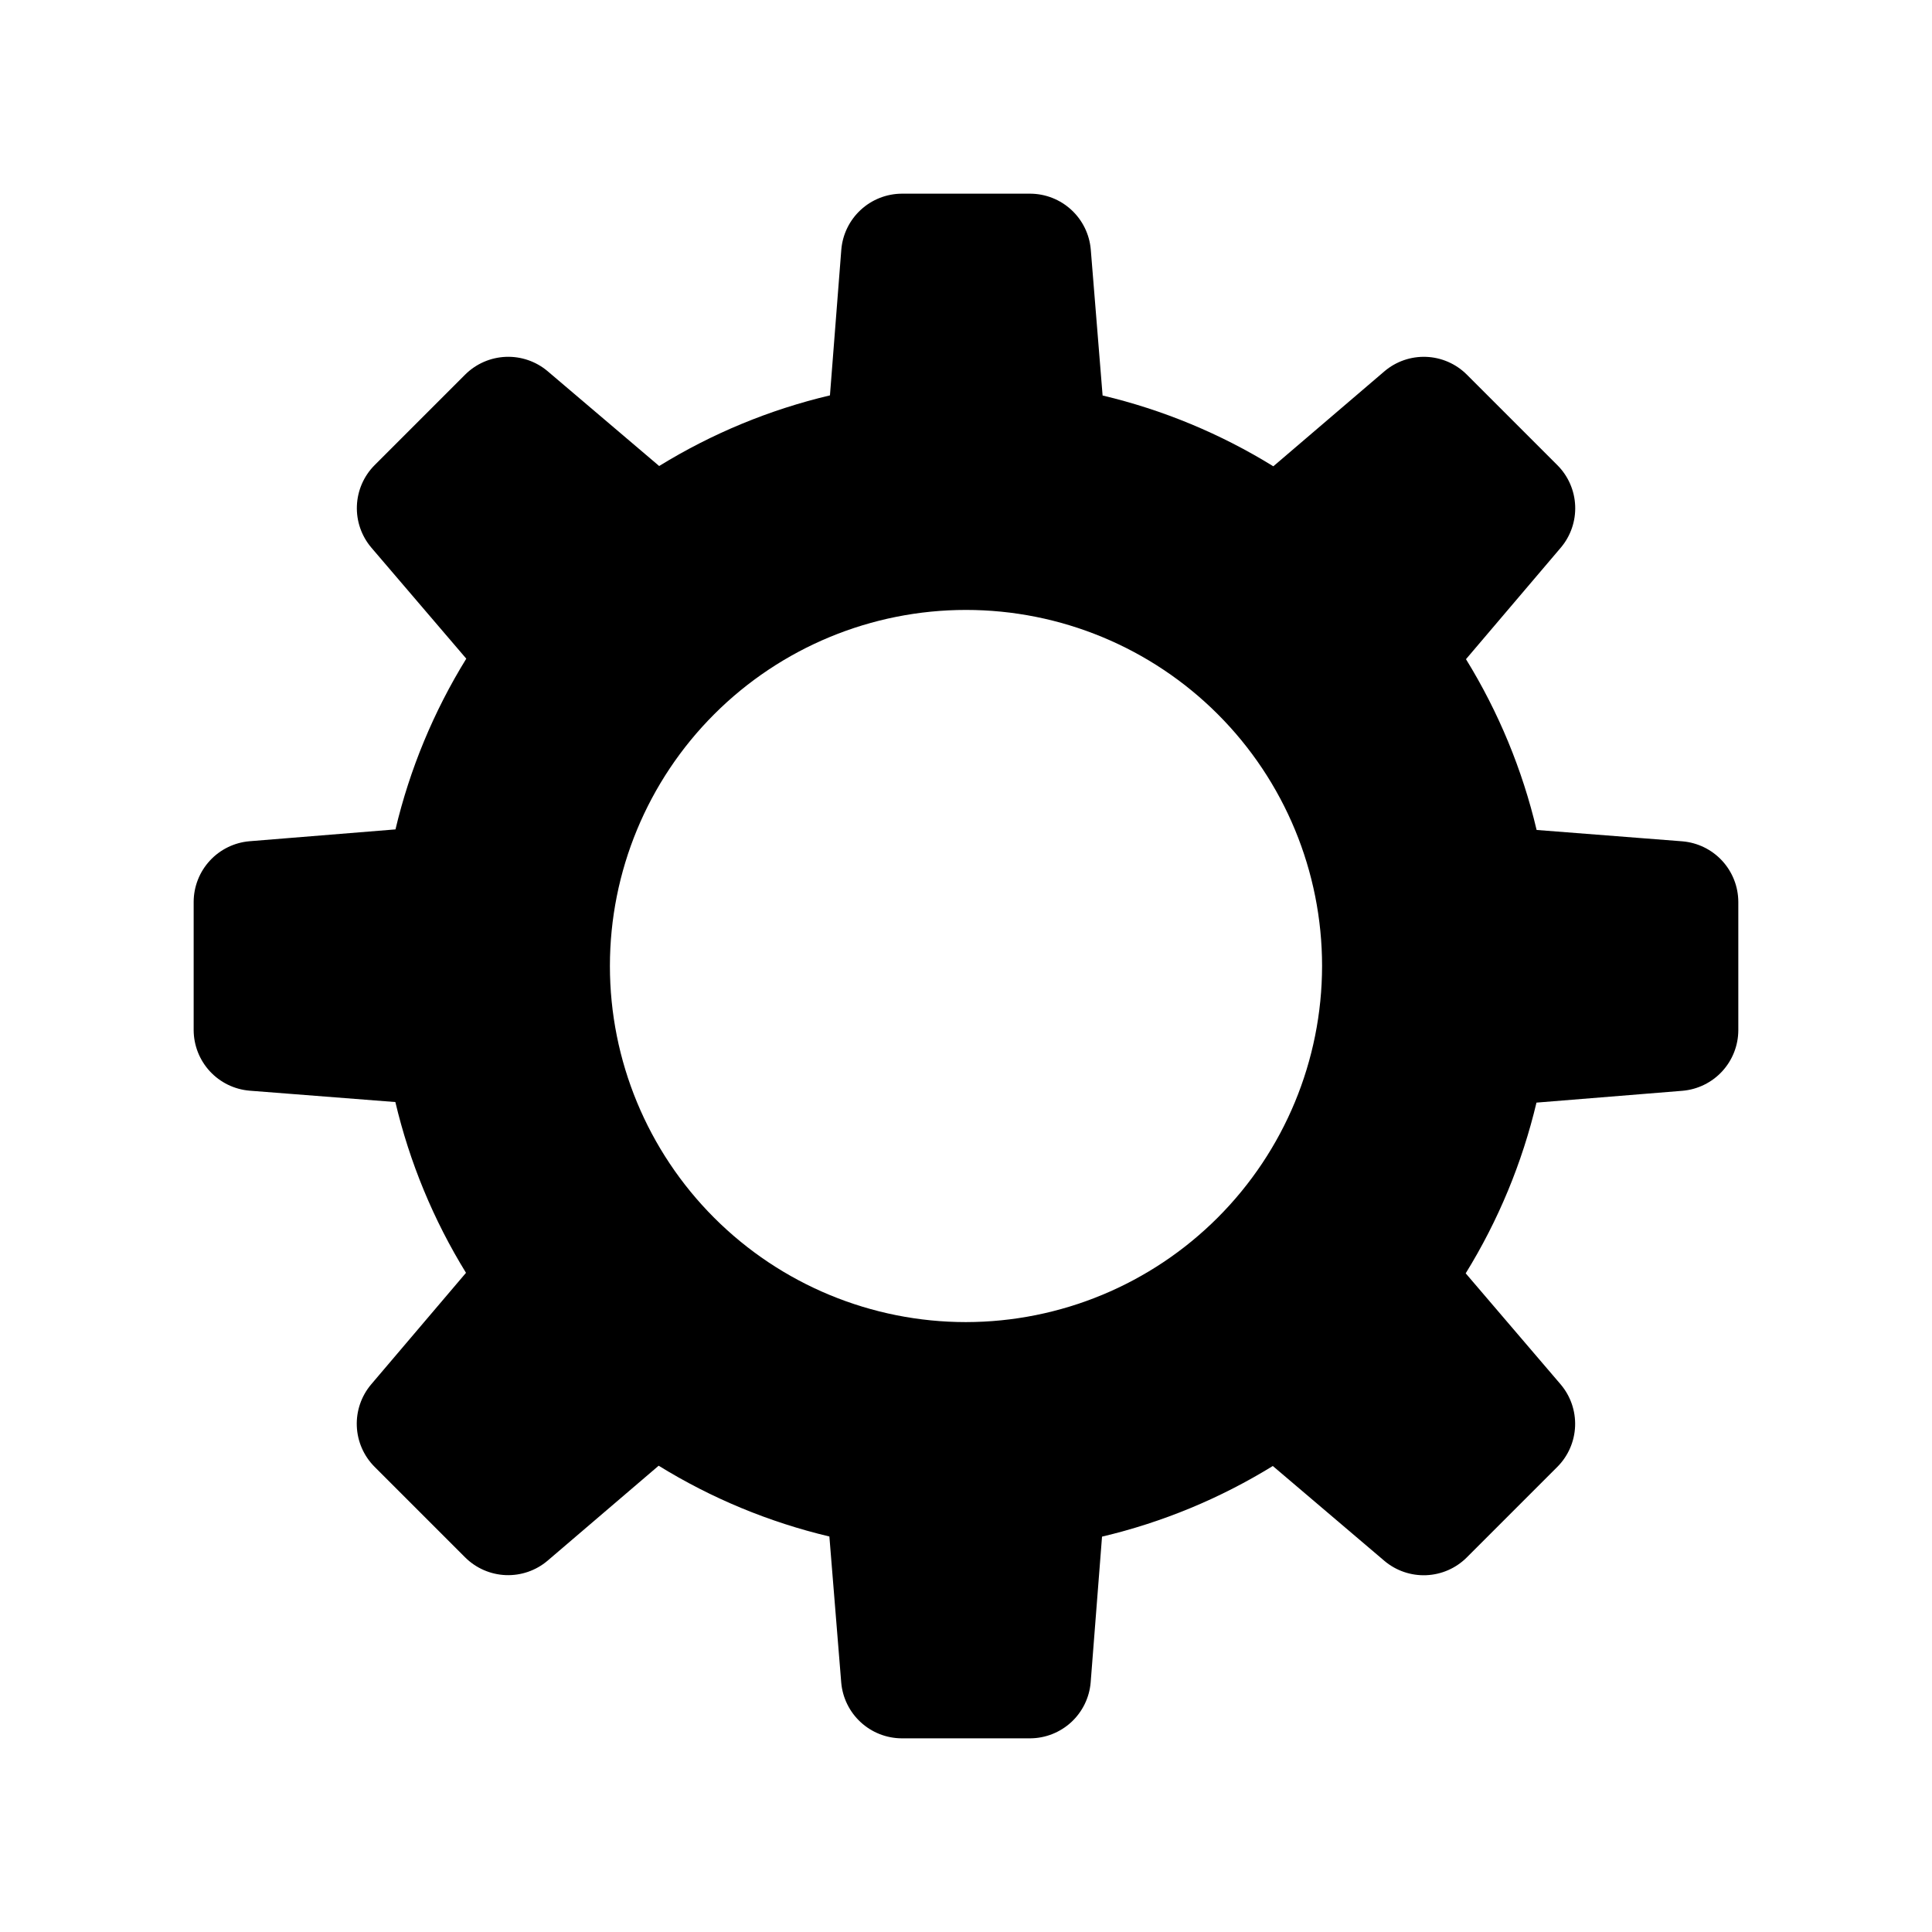
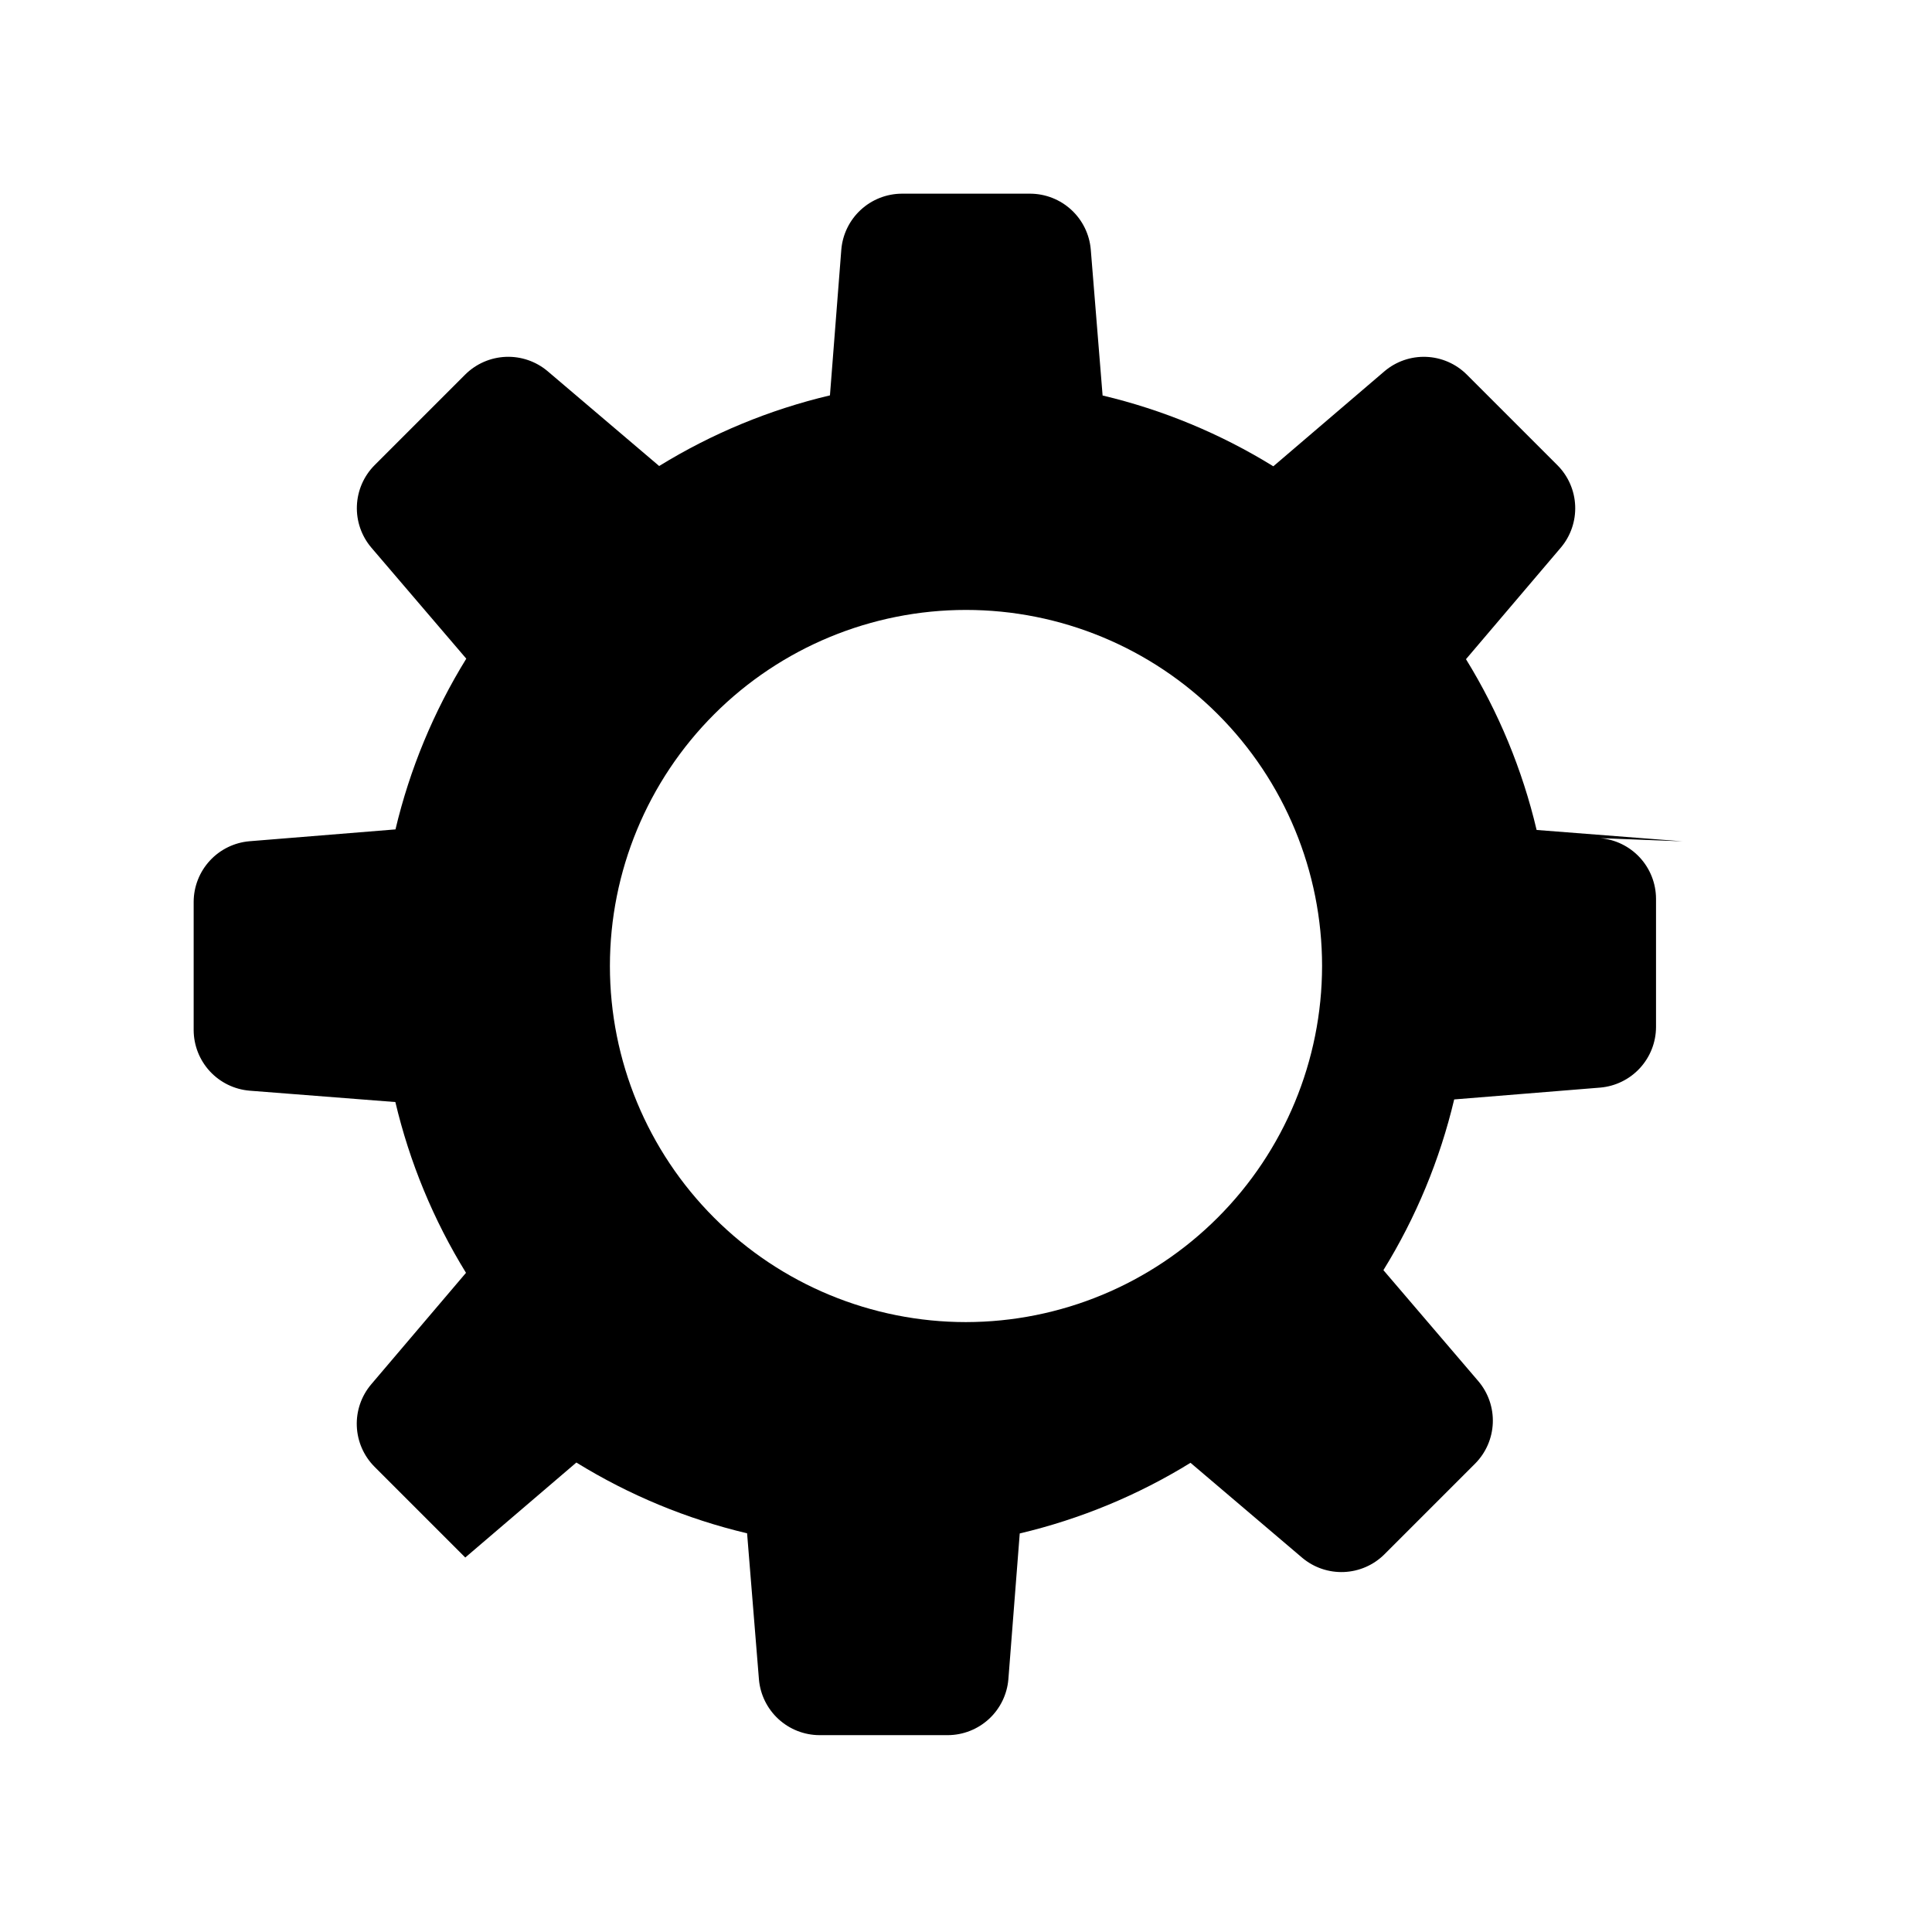
<svg xmlns="http://www.w3.org/2000/svg" fill="#000000" width="800px" height="800px" version="1.1" viewBox="144 144 512 512">
-   <path d="m589.86 366.96-38.641-3.012c-3.777-15.992-10.098-31.27-18.719-45.258l25.152-29.586 0.004-0.004c2.598-3.082 3.945-7.031 3.781-11.059-0.16-4.031-1.828-7.856-4.668-10.719l-24.078-24.078c-2.867-2.848-6.699-4.516-10.738-4.672s-7.992 1.211-11.07 3.832l-29.441 25.172v-0.004c-13.98-8.633-29.254-14.969-45.242-18.762l-3.137-38.715c-0.352-4.016-2.188-7.758-5.152-10.488-2.965-2.734-6.844-4.258-10.875-4.281h-34.051c-4.039 0.023-7.926 1.555-10.891 4.297-2.969 2.746-4.801 6.5-5.137 10.527l-3.012 38.629c-15.992 3.781-31.27 10.102-45.258 18.719l-29.59-25.152c-3.086-2.594-7.031-3.941-11.059-3.777-4.031 0.164-7.852 1.824-10.719 4.66l-24.078 24.078c-2.844 2.871-4.504 6.703-4.66 10.742-0.156 4.035 1.207 7.984 3.82 11.066l25.172 29.441h-0.004c-8.633 13.98-14.969 29.258-18.762 45.242l-38.715 3.141c-4.016 0.348-7.758 2.188-10.488 5.152-2.734 2.965-4.258 6.844-4.281 10.875v34.047c0.023 4.039 1.555 7.926 4.297 10.895 2.746 2.965 6.5 4.797 10.527 5.133l38.629 3.012c3.781 15.992 10.102 31.27 18.719 45.258l-25.152 29.59c-2.602 3.086-3.949 7.031-3.785 11.062 0.164 4.027 1.828 7.852 4.668 10.715l24.078 24.078c2.871 2.844 6.703 4.508 10.742 4.664 4.035 0.156 7.984-1.207 11.066-3.82l29.441-25.172c13.98 8.633 29.254 14.965 45.242 18.758l3.141 38.719c0.348 4.016 2.188 7.758 5.152 10.492 2.965 2.731 6.844 4.258 10.875 4.277h34.047c4.039-0.02 7.926-1.555 10.895-4.297 2.965-2.742 4.797-6.5 5.133-10.523l3.012-38.633c15.992-3.777 31.27-10.098 45.258-18.719l29.586 25.152 0.004 0.004c3.086 2.598 7.031 3.949 11.062 3.785 4.027-0.164 7.852-1.828 10.715-4.672l24.078-24.078c2.844-2.871 4.508-6.703 4.664-10.738 0.156-4.039-1.207-7.988-3.82-11.07l-25.172-29.441c8.633-13.98 14.965-29.254 18.758-45.242l38.719-3.137c4.016-0.352 7.758-2.188 10.492-5.152 2.731-2.965 4.258-6.844 4.277-10.875v-34.051c-0.02-4.039-1.551-7.922-4.293-10.891-2.742-2.965-6.496-4.797-10.52-5.137zm-189.86 127.41c-25.027 0-49.031-9.941-66.727-27.637-17.699-17.699-27.641-41.699-27.641-66.727s9.941-49.031 27.641-66.727c17.695-17.699 41.699-27.641 66.727-27.641s49.027 9.941 66.727 27.641c17.695 17.695 27.637 41.699 27.637 66.727-0.027 25.016-9.98 49-27.672 66.691s-41.676 27.645-66.691 27.672z" />
+   <path d="m589.86 366.96-38.641-3.012c-3.777-15.992-10.098-31.27-18.719-45.258l25.152-29.586 0.004-0.004c2.598-3.082 3.945-7.031 3.781-11.059-0.16-4.031-1.828-7.856-4.668-10.719l-24.078-24.078c-2.867-2.848-6.699-4.516-10.738-4.672s-7.992 1.211-11.07 3.832l-29.441 25.172v-0.004c-13.98-8.633-29.254-14.969-45.242-18.762l-3.137-38.715c-0.352-4.016-2.188-7.758-5.152-10.488-2.965-2.734-6.844-4.258-10.875-4.281h-34.051c-4.039 0.023-7.926 1.555-10.891 4.297-2.969 2.746-4.801 6.5-5.137 10.527l-3.012 38.629c-15.992 3.781-31.27 10.102-45.258 18.719l-29.59-25.152c-3.086-2.594-7.031-3.941-11.059-3.777-4.031 0.164-7.852 1.824-10.719 4.66l-24.078 24.078c-2.844 2.871-4.504 6.703-4.66 10.742-0.156 4.035 1.207 7.984 3.82 11.066l25.172 29.441h-0.004c-8.633 13.98-14.969 29.258-18.762 45.242l-38.715 3.141c-4.016 0.348-7.758 2.188-10.488 5.152-2.734 2.965-4.258 6.844-4.281 10.875v34.047c0.023 4.039 1.555 7.926 4.297 10.895 2.746 2.965 6.5 4.797 10.527 5.133l38.629 3.012c3.781 15.992 10.102 31.27 18.719 45.258l-25.152 29.59c-2.602 3.086-3.949 7.031-3.785 11.062 0.164 4.027 1.828 7.852 4.668 10.715l24.078 24.078l29.441-25.172c13.98 8.633 29.254 14.965 45.242 18.758l3.141 38.719c0.348 4.016 2.188 7.758 5.152 10.492 2.965 2.731 6.844 4.258 10.875 4.277h34.047c4.039-0.02 7.926-1.555 10.895-4.297 2.965-2.742 4.797-6.5 5.133-10.523l3.012-38.633c15.992-3.777 31.27-10.098 45.258-18.719l29.586 25.152 0.004 0.004c3.086 2.598 7.031 3.949 11.062 3.785 4.027-0.164 7.852-1.828 10.715-4.672l24.078-24.078c2.844-2.871 4.508-6.703 4.664-10.738 0.156-4.039-1.207-7.988-3.82-11.07l-25.172-29.441c8.633-13.98 14.965-29.254 18.758-45.242l38.719-3.137c4.016-0.352 7.758-2.188 10.492-5.152 2.731-2.965 4.258-6.844 4.277-10.875v-34.051c-0.02-4.039-1.551-7.922-4.293-10.891-2.742-2.965-6.496-4.797-10.52-5.137zm-189.86 127.41c-25.027 0-49.031-9.941-66.727-27.637-17.699-17.699-27.641-41.699-27.641-66.727s9.941-49.031 27.641-66.727c17.695-17.699 41.699-27.641 66.727-27.641s49.027 9.941 66.727 27.641c17.695 17.695 27.637 41.699 27.637 66.727-0.027 25.016-9.98 49-27.672 66.691s-41.676 27.645-66.691 27.672z" />
</svg>